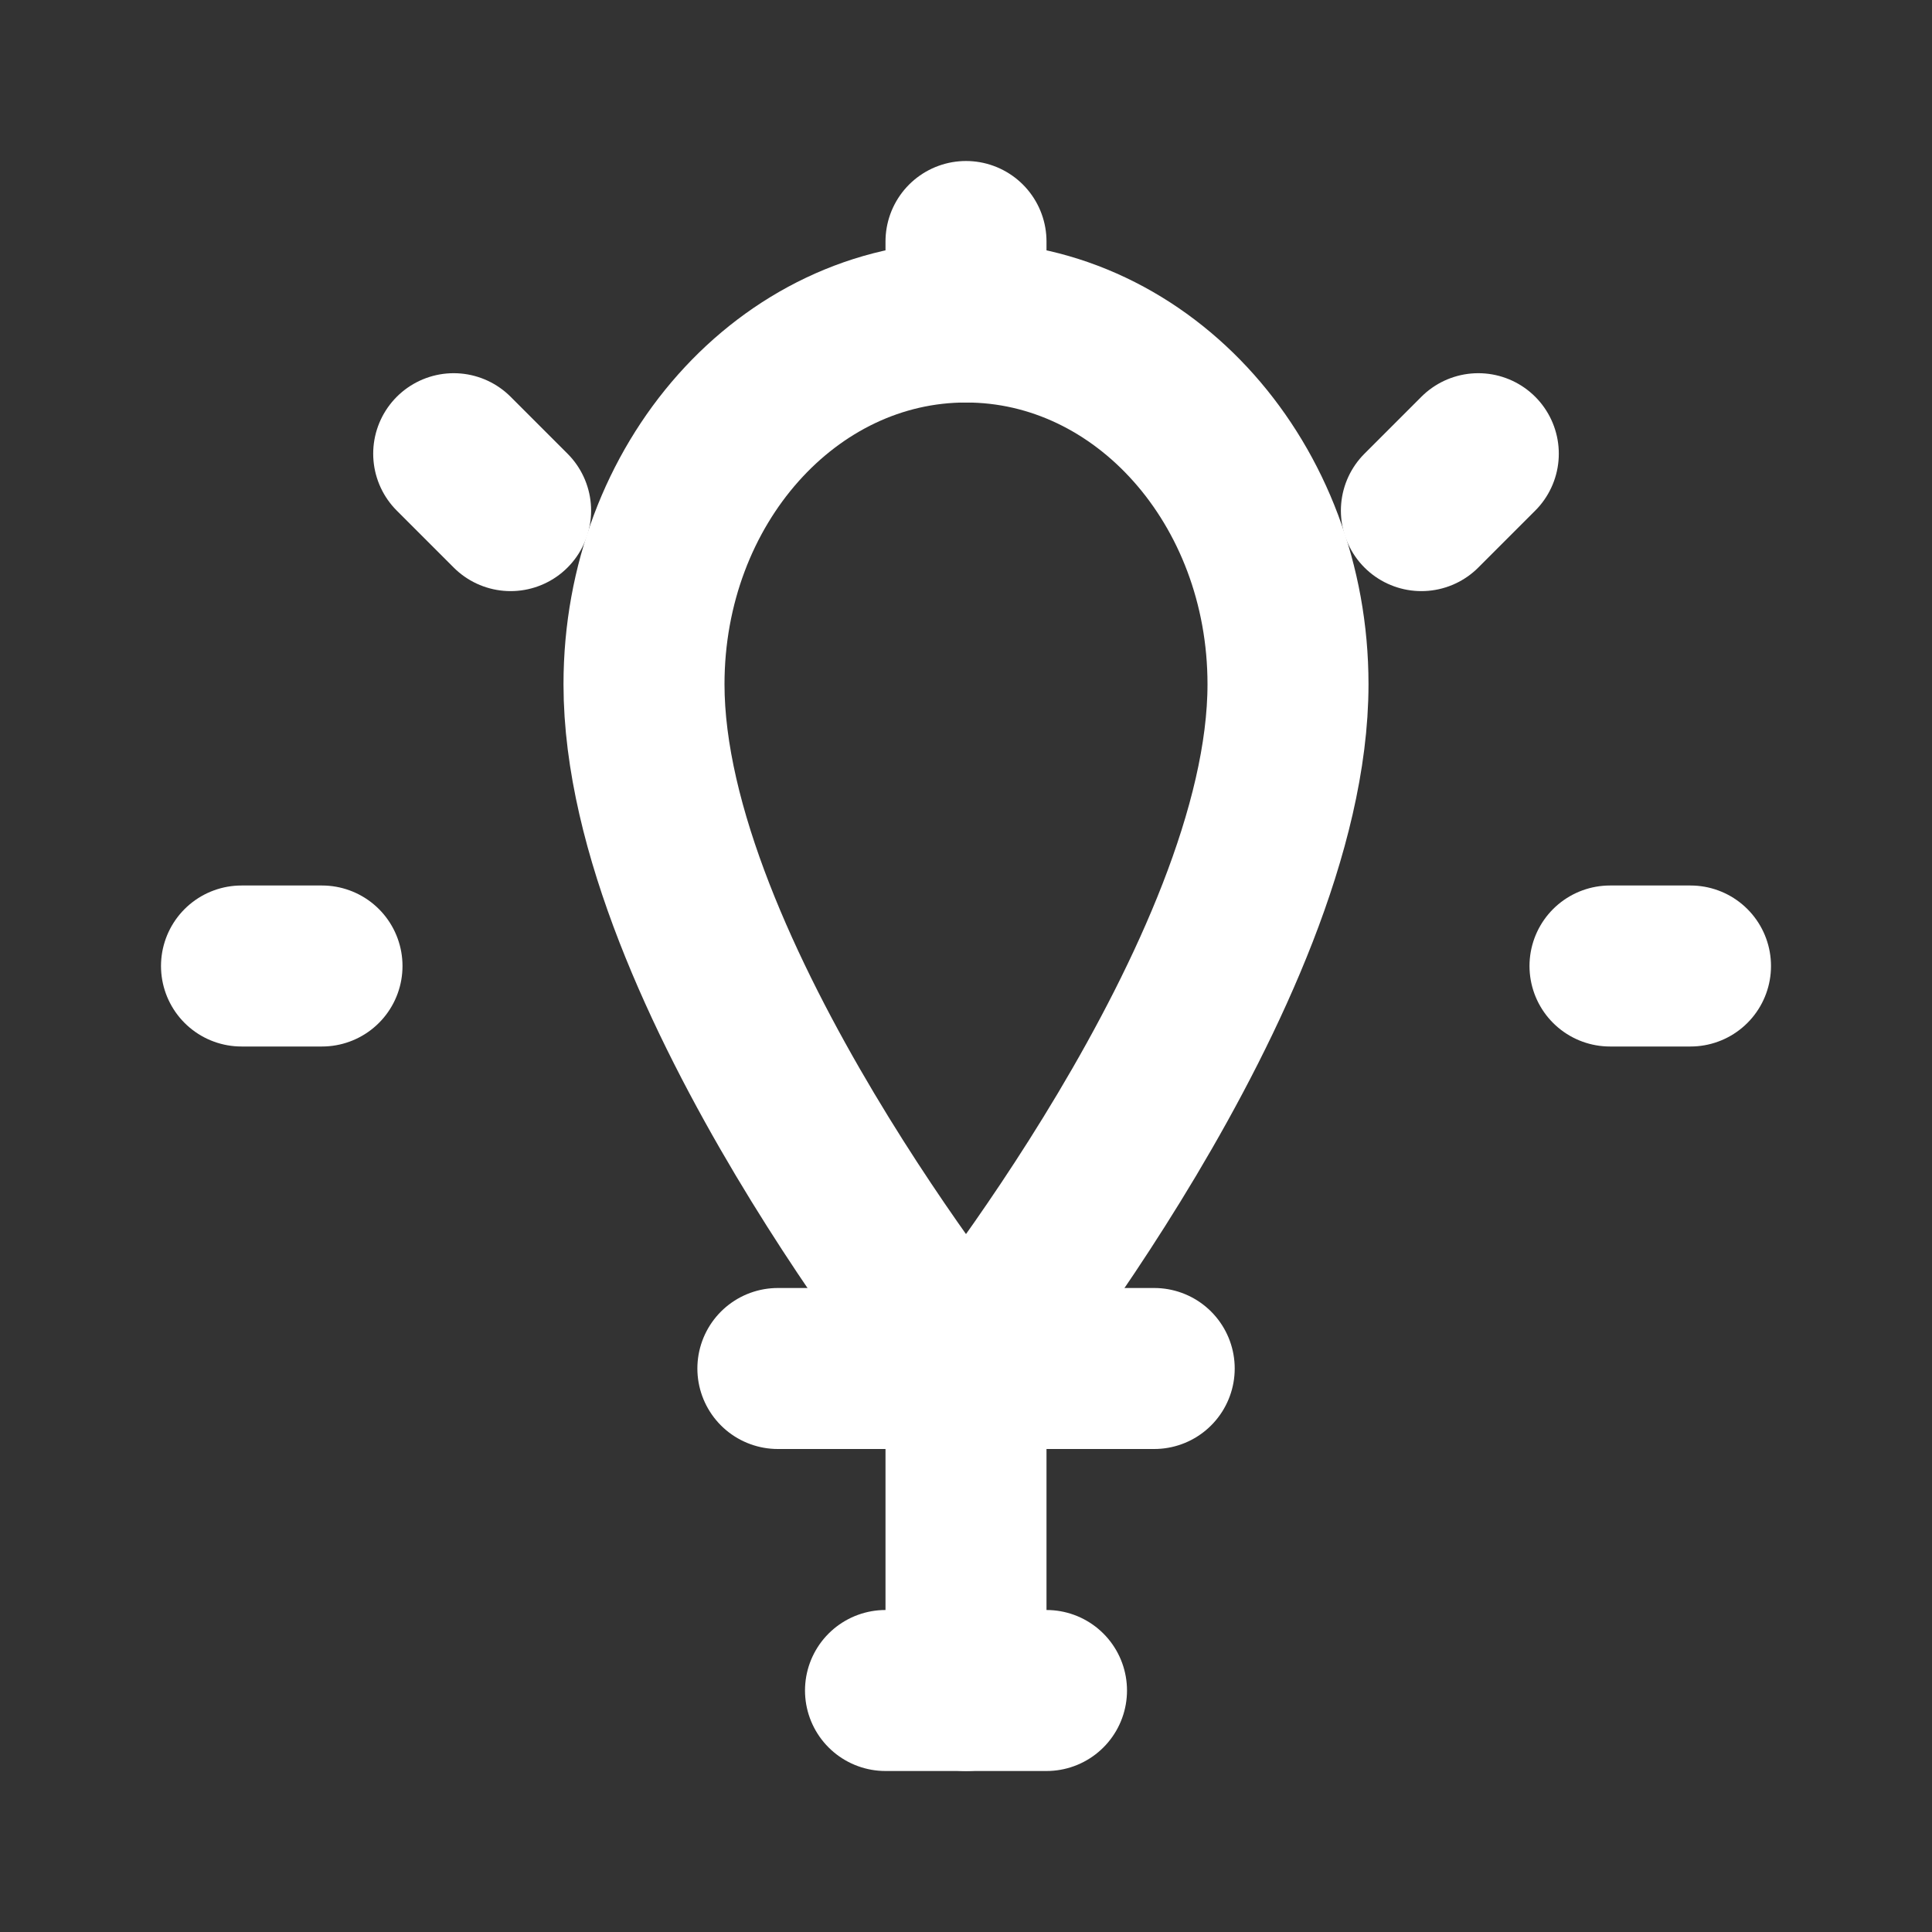
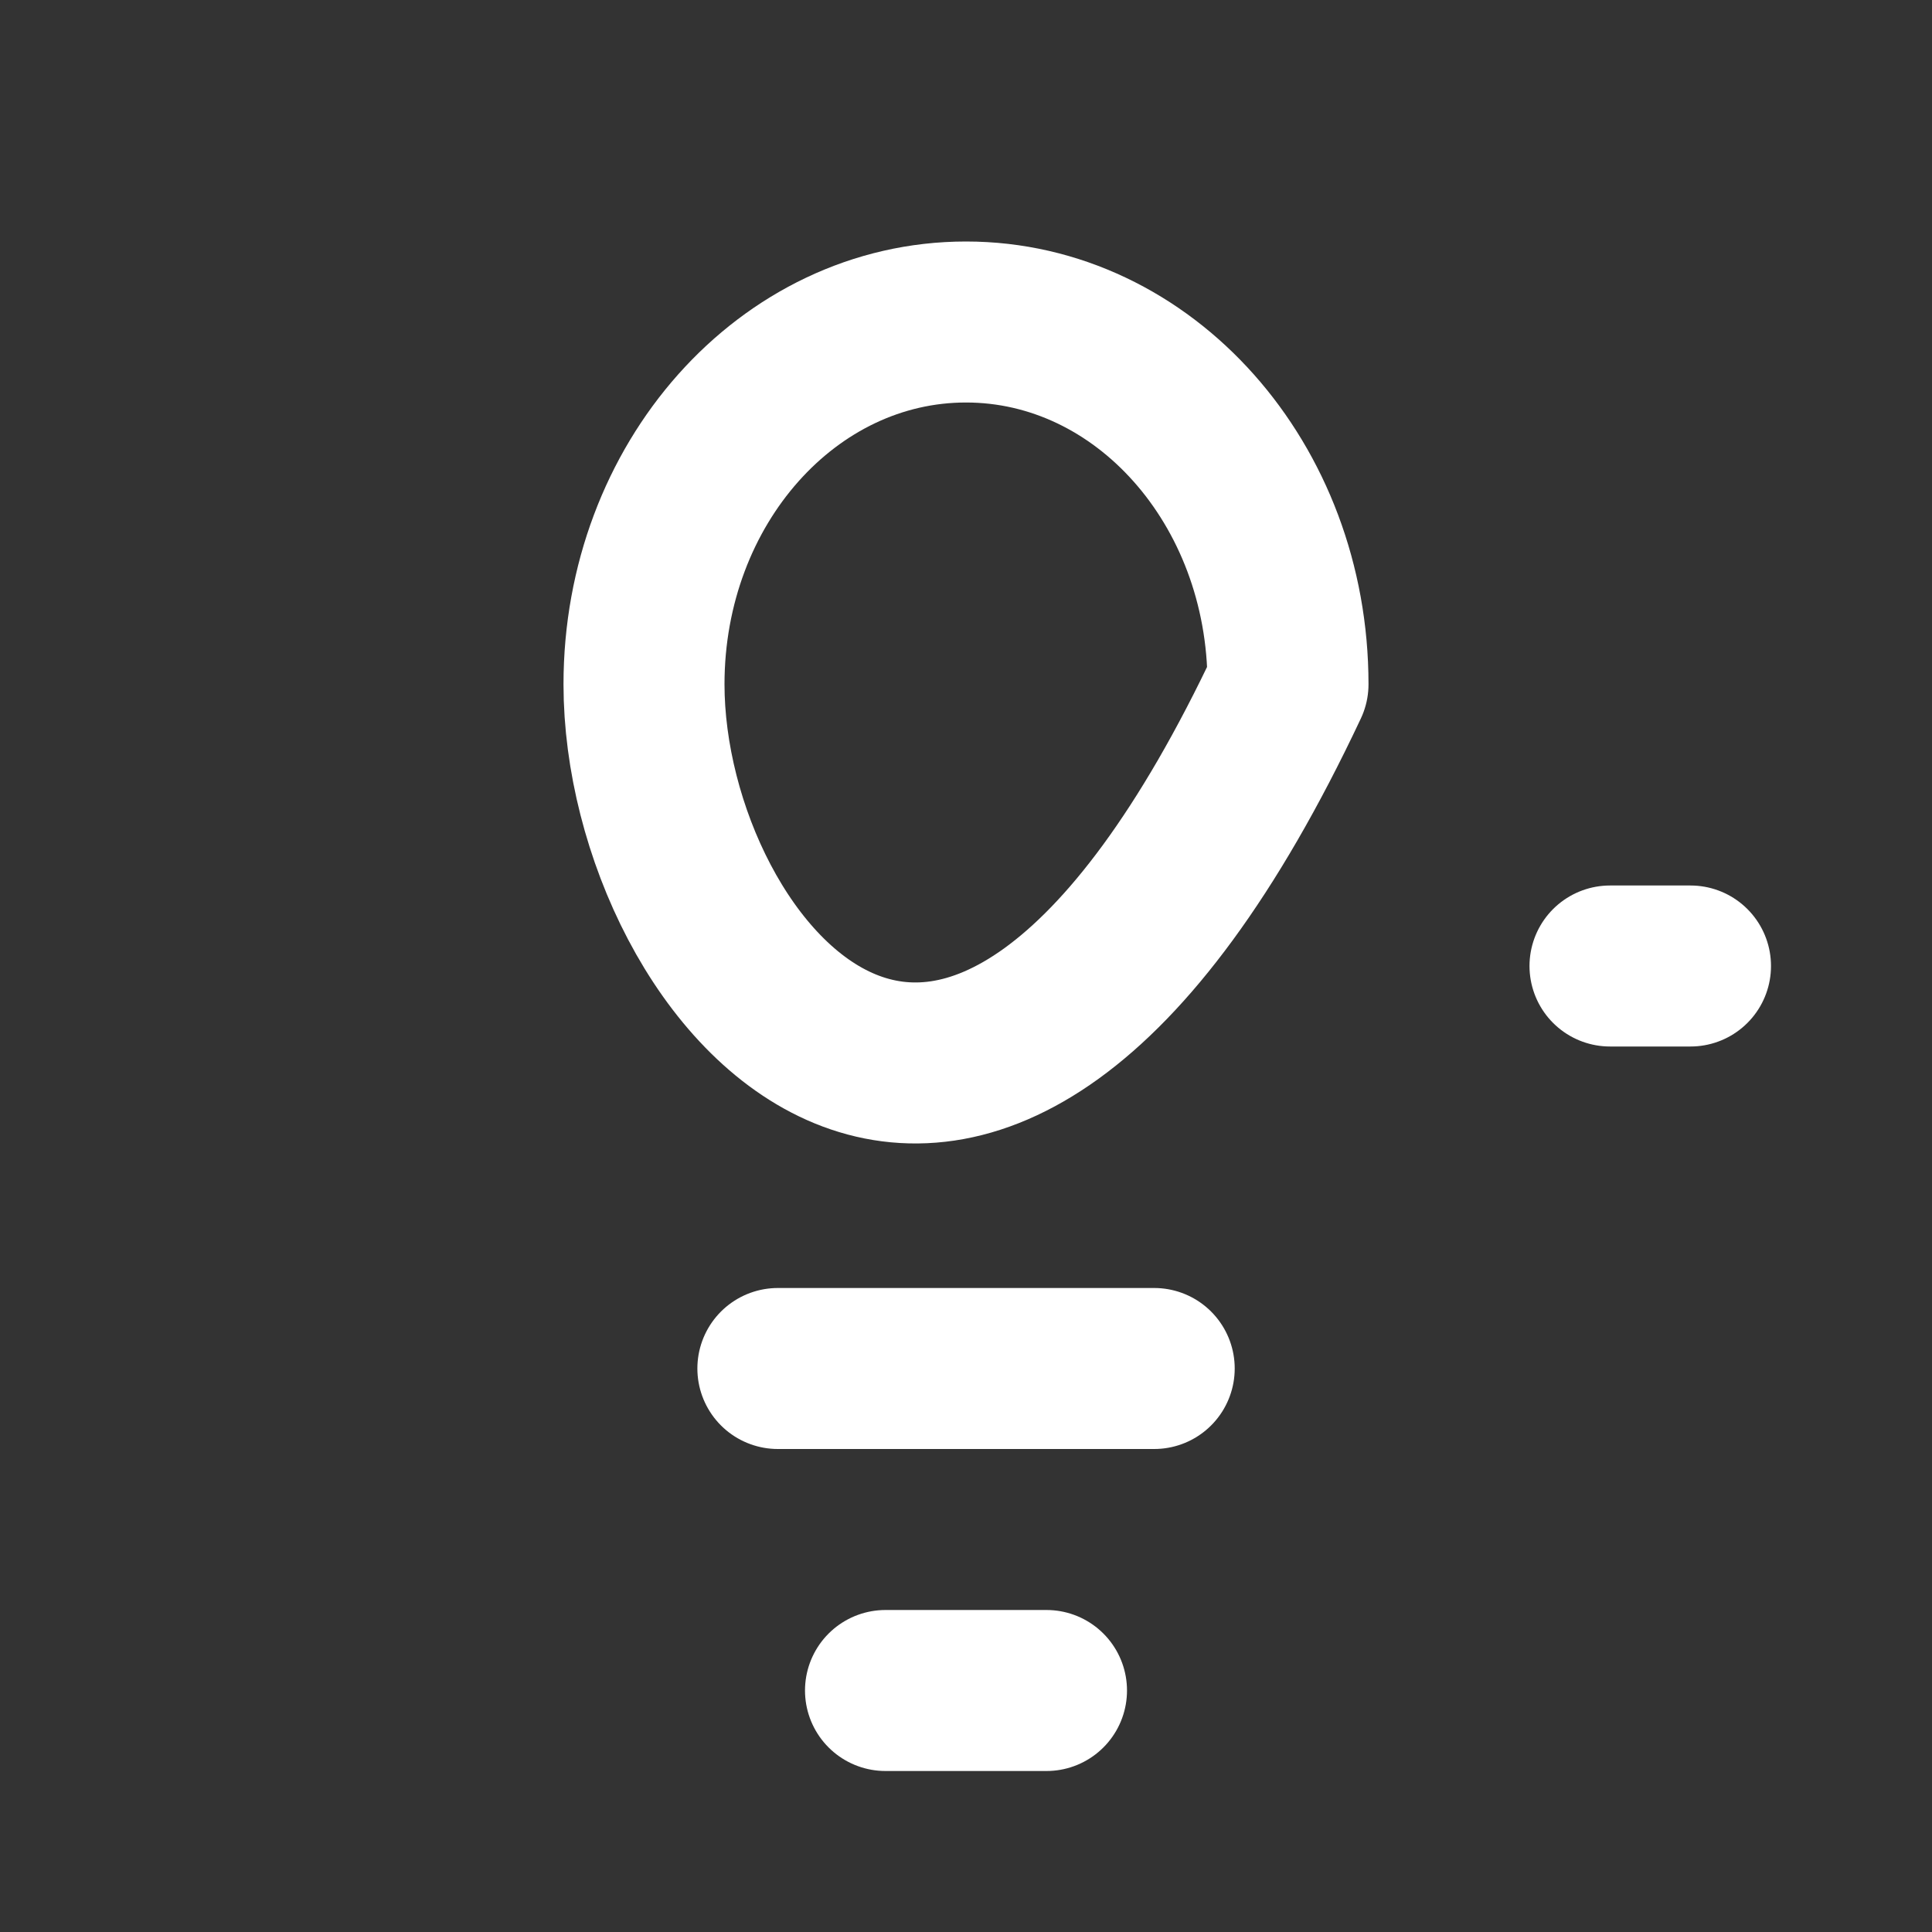
<svg xmlns="http://www.w3.org/2000/svg" width="24" height="24" viewBox="0 0 24 24" fill="none">
  <rect x="0" y="0" width="24" height="24" fill="#333333" stroke="none" />
  <path d="M9.663 17H14.338" stroke="white" stroke-width="2" stroke-linecap="round" stroke-linejoin="round" />
  <path d="M11 21H13" stroke="white" stroke-width="2" stroke-linecap="round" stroke-linejoin="round" />
-   <path d="M12 3V4" stroke="white" stroke-width="2" stroke-linecap="round" stroke-linejoin="round" />
-   <path d="M12 17V21" stroke="white" stroke-width="2" stroke-linecap="round" stroke-linejoin="round" />
-   <path d="M18.364 5.636L17.657 6.343" stroke="white" stroke-width="2" stroke-linecap="round" stroke-linejoin="round" />
-   <path d="M5.636 5.636L6.343 6.343" stroke="white" stroke-width="2" stroke-linecap="round" stroke-linejoin="round" />
-   <path d="M3 12H4" stroke="white" stroke-width="2" stroke-linecap="round" stroke-linejoin="round" />
  <path d="M20 12H21" stroke="white" stroke-width="2" stroke-linecap="round" stroke-linejoin="round" />
-   <path d="M16 8.5C16 12.08 12 17 12 17C12 17 8 12.08 8 8.5C8 6.01 9.79 4 12 4C14.21 4 16 6.01 16 8.5Z" stroke="white" stroke-width="2" stroke-linecap="round" stroke-linejoin="round" />
+   <path d="M16 8.5C12 17 8 12.08 8 8.5C8 6.01 9.79 4 12 4C14.21 4 16 6.01 16 8.5Z" stroke="white" stroke-width="2" stroke-linecap="round" stroke-linejoin="round" />
</svg>